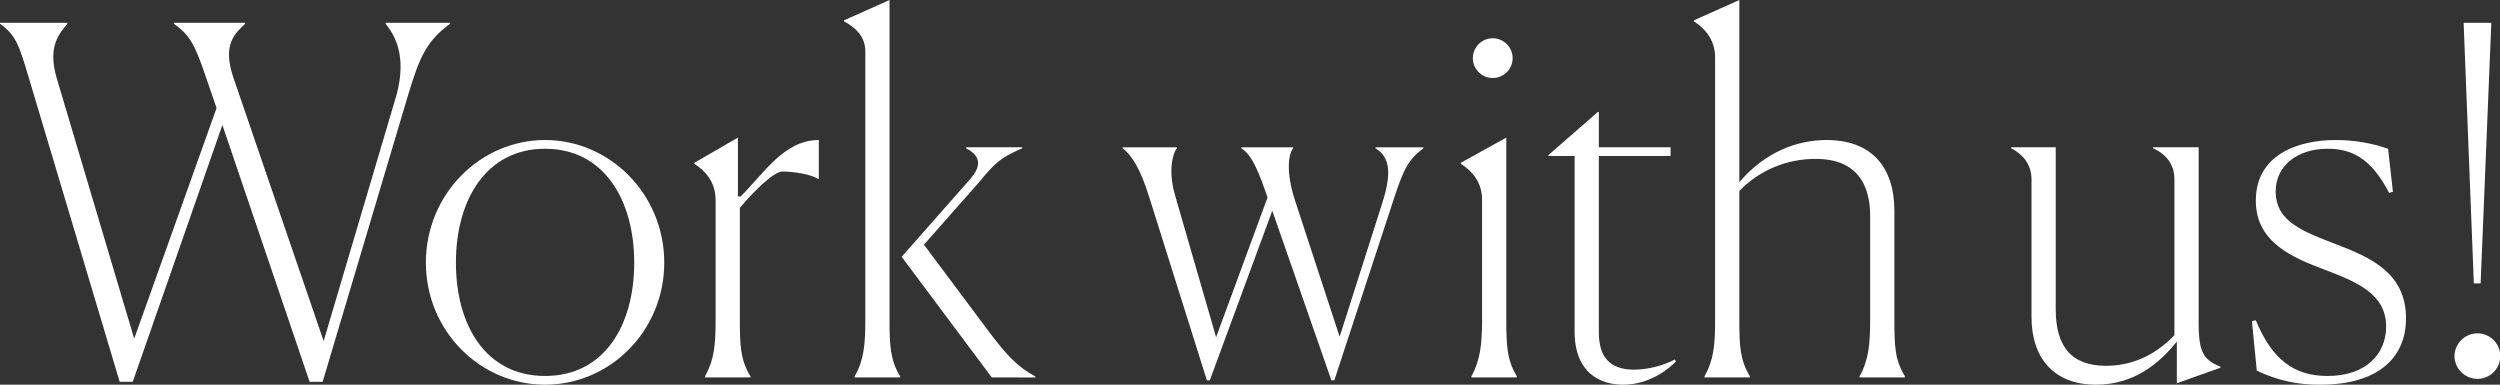
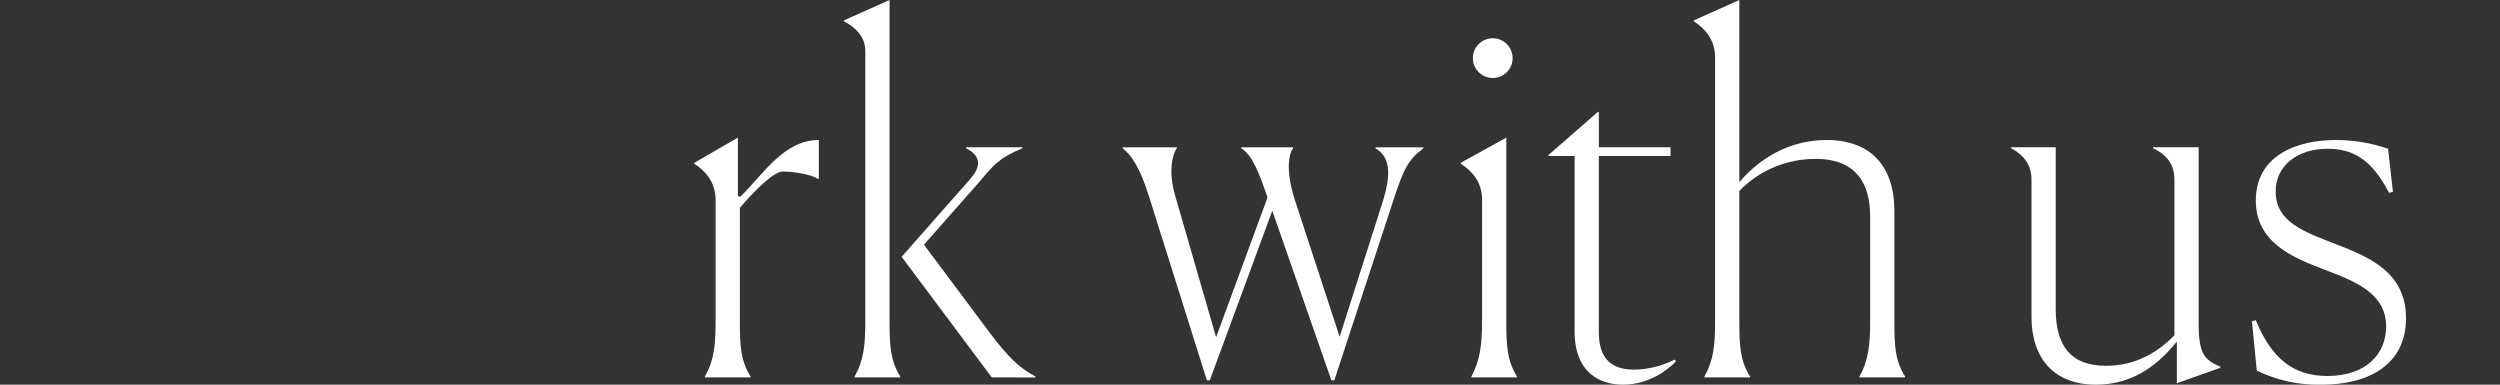
<svg xmlns="http://www.w3.org/2000/svg" id="_レイヤー_1" data-name="レイヤー_1" width="980.173" height="150.825" version="1.1" viewBox="0 0 980.173 150.825">
  <rect x="0" y="0" width="980.173" height="150.825" fill="#333333" stroke="none" />
-   <path d="M46.92,149.686L11.208,30.204C7.408,17.475,6.269,13.866,0,9.304v-.372h26.4v.379c-2.659,3.42-7.978,8.359-4.179,21.275l30.393,102.2,32.293-90.42-4.179-12.156c-4.37-12.918-6.269-16.338-12.538-20.9v-.378h27.928v.379c-3.419,3.42-9.307,7.6-4.558,21.275l35.332,103.146,28.682-96.877c3.99-15.387-.949-23.176-4.368-27.545v-.378h25.264v.379c-8.928,6.649-11.778,12.348-16.336,27.545l-33.622,112.83h-5.129l-34.192-100.678-35.143,100.678h-5.128Z" fill="#fff" />
-   <path d="M166.972,102.956c0-26.783,21.276-48.059,46.73-48.059s46.729,21.276,46.729,48.059-21.275,47.869-46.729,47.869-46.73-21.084-46.73-47.869M248.654,102.956c0-24.693-11.968-44.639-34.952-44.639s-34.952,19.946-34.952,44.639,11.777,44.451,34.952,44.451,34.952-19.756,34.952-44.451" fill="#fff" />
  <path d="M276.389,147.596c3.609-6.459,4.179-12.156,4.179-22.225v-46.92c0-7.218-4.179-11.585-8.358-14.246v-.38l17.1-9.877v22.984l.949.189c9.309-9.117,17.1-22.224,30.774-22.224v15.2h-.38c-2.659-1.709-9.308-2.85-13.867-2.85-3.229,0-10.638,7.028-16.716,14.247v43.688c0,10.066.189,15.955,4.178,22.414v.379h-17.859v-.379Z" fill="#fff" />
  <path d="M335.084,147.596c3.61-6.459,4.179-12.348,4.179-22.225V20.132c0-6.078-4.179-9.5-8.358-11.777v-.379L348.761-.003v125.185c0,9.877.189,15.955,4.179,22.414v.379h-17.856v-.379ZM388.842,147.975l-35.332-47.3,26.974-30.582c3.609-4.18,4.938-8.549-1.71-11.967v-.381h22.035v.381c-9.308,3.989-11.018,6.268-17.1,13.487l-21.461,24.319,25.834,34.572c7.029,9.307,11.207,13.487,17.856,17.1v.379l-17.096-.008Z" fill="#fff" />
  <path d="M473.183,149.116l-22.6-71.8c-3.42-11.015-6.839-16.525-10.449-19.183v-.381h21.276v.381c-1.71,2.09-3.419,9.117-.76,18.234l16.146,55.848,20.135-54.707v-.192c-3.228-9.306-5.889-16.525-10.258-19.183v-.381h20.327v.381c-1.71,2.09-3.041,8.927.759,20.515l17.476,53.377,16.717-52.427c3.608-11.4,3.228-17.856-2.661-21.465v-.381h18.806v.381c-5.889,4.367-7.788,8.168-11.587,19.754l-23.365,71.234h-1.145l-23.173-66.489-24.5,66.484h-1.144Z" fill="#fff" />
  <path d="M576.9,147.597c3.419-6.459,4.178-12.348,4.178-22.225v-47.109c0-7.03-4.178-11.4-8.358-14.057v-.381l17.856-9.877v71.235c0,10.066.19,15.955,4.179,22.414v.379h-17.855v-.379ZM585.258,30.583c-4.301.005-7.792-3.477-7.797-7.779s3.477-7.792,7.779-7.797h.019c4.301-.005,7.792,3.477,7.797,7.779s-3.477,7.792-7.779,7.797h-.019" fill="#fff" />
  <path d="M617.357,129.932V61.166h-10.257v-.381l19.376-16.906h.38v13.867h28.113v3.42h-28.114v69.145c0,9.5,4.179,14.625,13.866,14.625,5.553-.097,11.011-1.461,15.957-3.988l.38.759c-2.47,2.659-10.068,9.118-20.706,9.118-8.928,0-18.995-4.559-18.995-20.9" fill="#fff" />
  <path d="M668.264,147.975v-.379c3.609-6.459,4.179-12.156,4.179-22.225V22.604c0-7.219-4.179-11.586-8.358-14.246v-.379L681.941-0v71.424c9.687-11.4,22.035-16.527,34.192-16.527,17.666,0,26.594,10.637,26.594,27.734v42.551c0,10.447.189,15.955,4.179,22.414v.379h-17.856v-.379c3.61-6.459,4.179-12.726,4.179-22.225v-40.65c0-12.537-5.319-22.416-21.276-22.416-11.296-.092-22.138,4.437-30.012,12.537v50.529c0,9.877.189,15.766,4.178,22.225v.379l-17.855 0Z" fill="#fff" />
  <path d="M853.472,133.921c-7.028,8.736-16.906,16.9-31.723,16.9-16.337,0-25.264-10.256-25.264-26.593v-53.944c0-5.7-3.23-9.687-7.979-12.156v-.381h17.477v63.445c0,14.627,6.078,22.225,19.755,22.225,12.157,0,20.9-5.889,26.784-11.967v-61.166c0-5.7-3.039-9.687-8.359-12.156v-.381h17.857v69.145c0,12.158,2.47,14.246,8.548,16.906v.379l-17.1,6.08.004-16.336Z" fill="#fff" />
-   <path d="M938.192,75.223l-1.521.379c-7.028-13.676-14.816-17.285-24.124-17.285-11.777,0-20.325,6.648-20.325,16.717,0,11.966,10.827,15.765,24.124,20.894s26.974,11.204,26.974,28.873c0,15.957-11.587,26.024-33.432,26.024-8.676.171-17.269-1.717-25.074-5.508l-1.9-19.377,1.519-.379c6.269,15.2,14.817,21.846,28.113,21.846,15.2,0,22.985-8.739,22.985-19.377,0-12.727-11.4-17.475-23.935-22.225s-27.163-10.637-27.163-27.162c0-17.668,15.956-23.746,31.343-23.746,6.982-.016,13.916,1.14,20.515,3.42l1.901,16.906Z" fill="#fff" />
-   <path d="M962.317,139.618c.061-4.905,4.023-8.867,8.928-8.928,4.931-.053,8.97,3.902,9.023,8.832.053,4.931-3.902,8.97-8.832,9.023-.064.001-.127.001-.191,0-4.905-.06-8.867-4.022-8.928-8.927M976.754,9.307l-4.179,101.816h-2.659l-3.989-101.816v-.375h10.827v.375Z" fill="#fff" />
+   <path d="M938.192,75.223l-1.521.379c-7.028-13.676-14.816-17.285-24.124-17.285-11.777,0-20.325,6.648-20.325,16.717,0,11.966,10.827,15.765,24.124,20.894s26.974,11.204,26.974,28.873c0,15.957-11.587,26.024-33.432,26.024-8.676.171-17.269-1.717-25.074-5.508l-1.9-19.377,1.519-.379c6.269,15.2,14.817,21.846,28.113,21.846,15.2,0,22.985-8.739,22.985-19.377,0-12.727-11.4-17.475-23.935-22.225s-27.163-10.637-27.163-27.162c0-17.668,15.956-23.746,31.343-23.746,6.982-.016,13.916,1.14,20.515,3.42Z" fill="#fff" />
</svg>